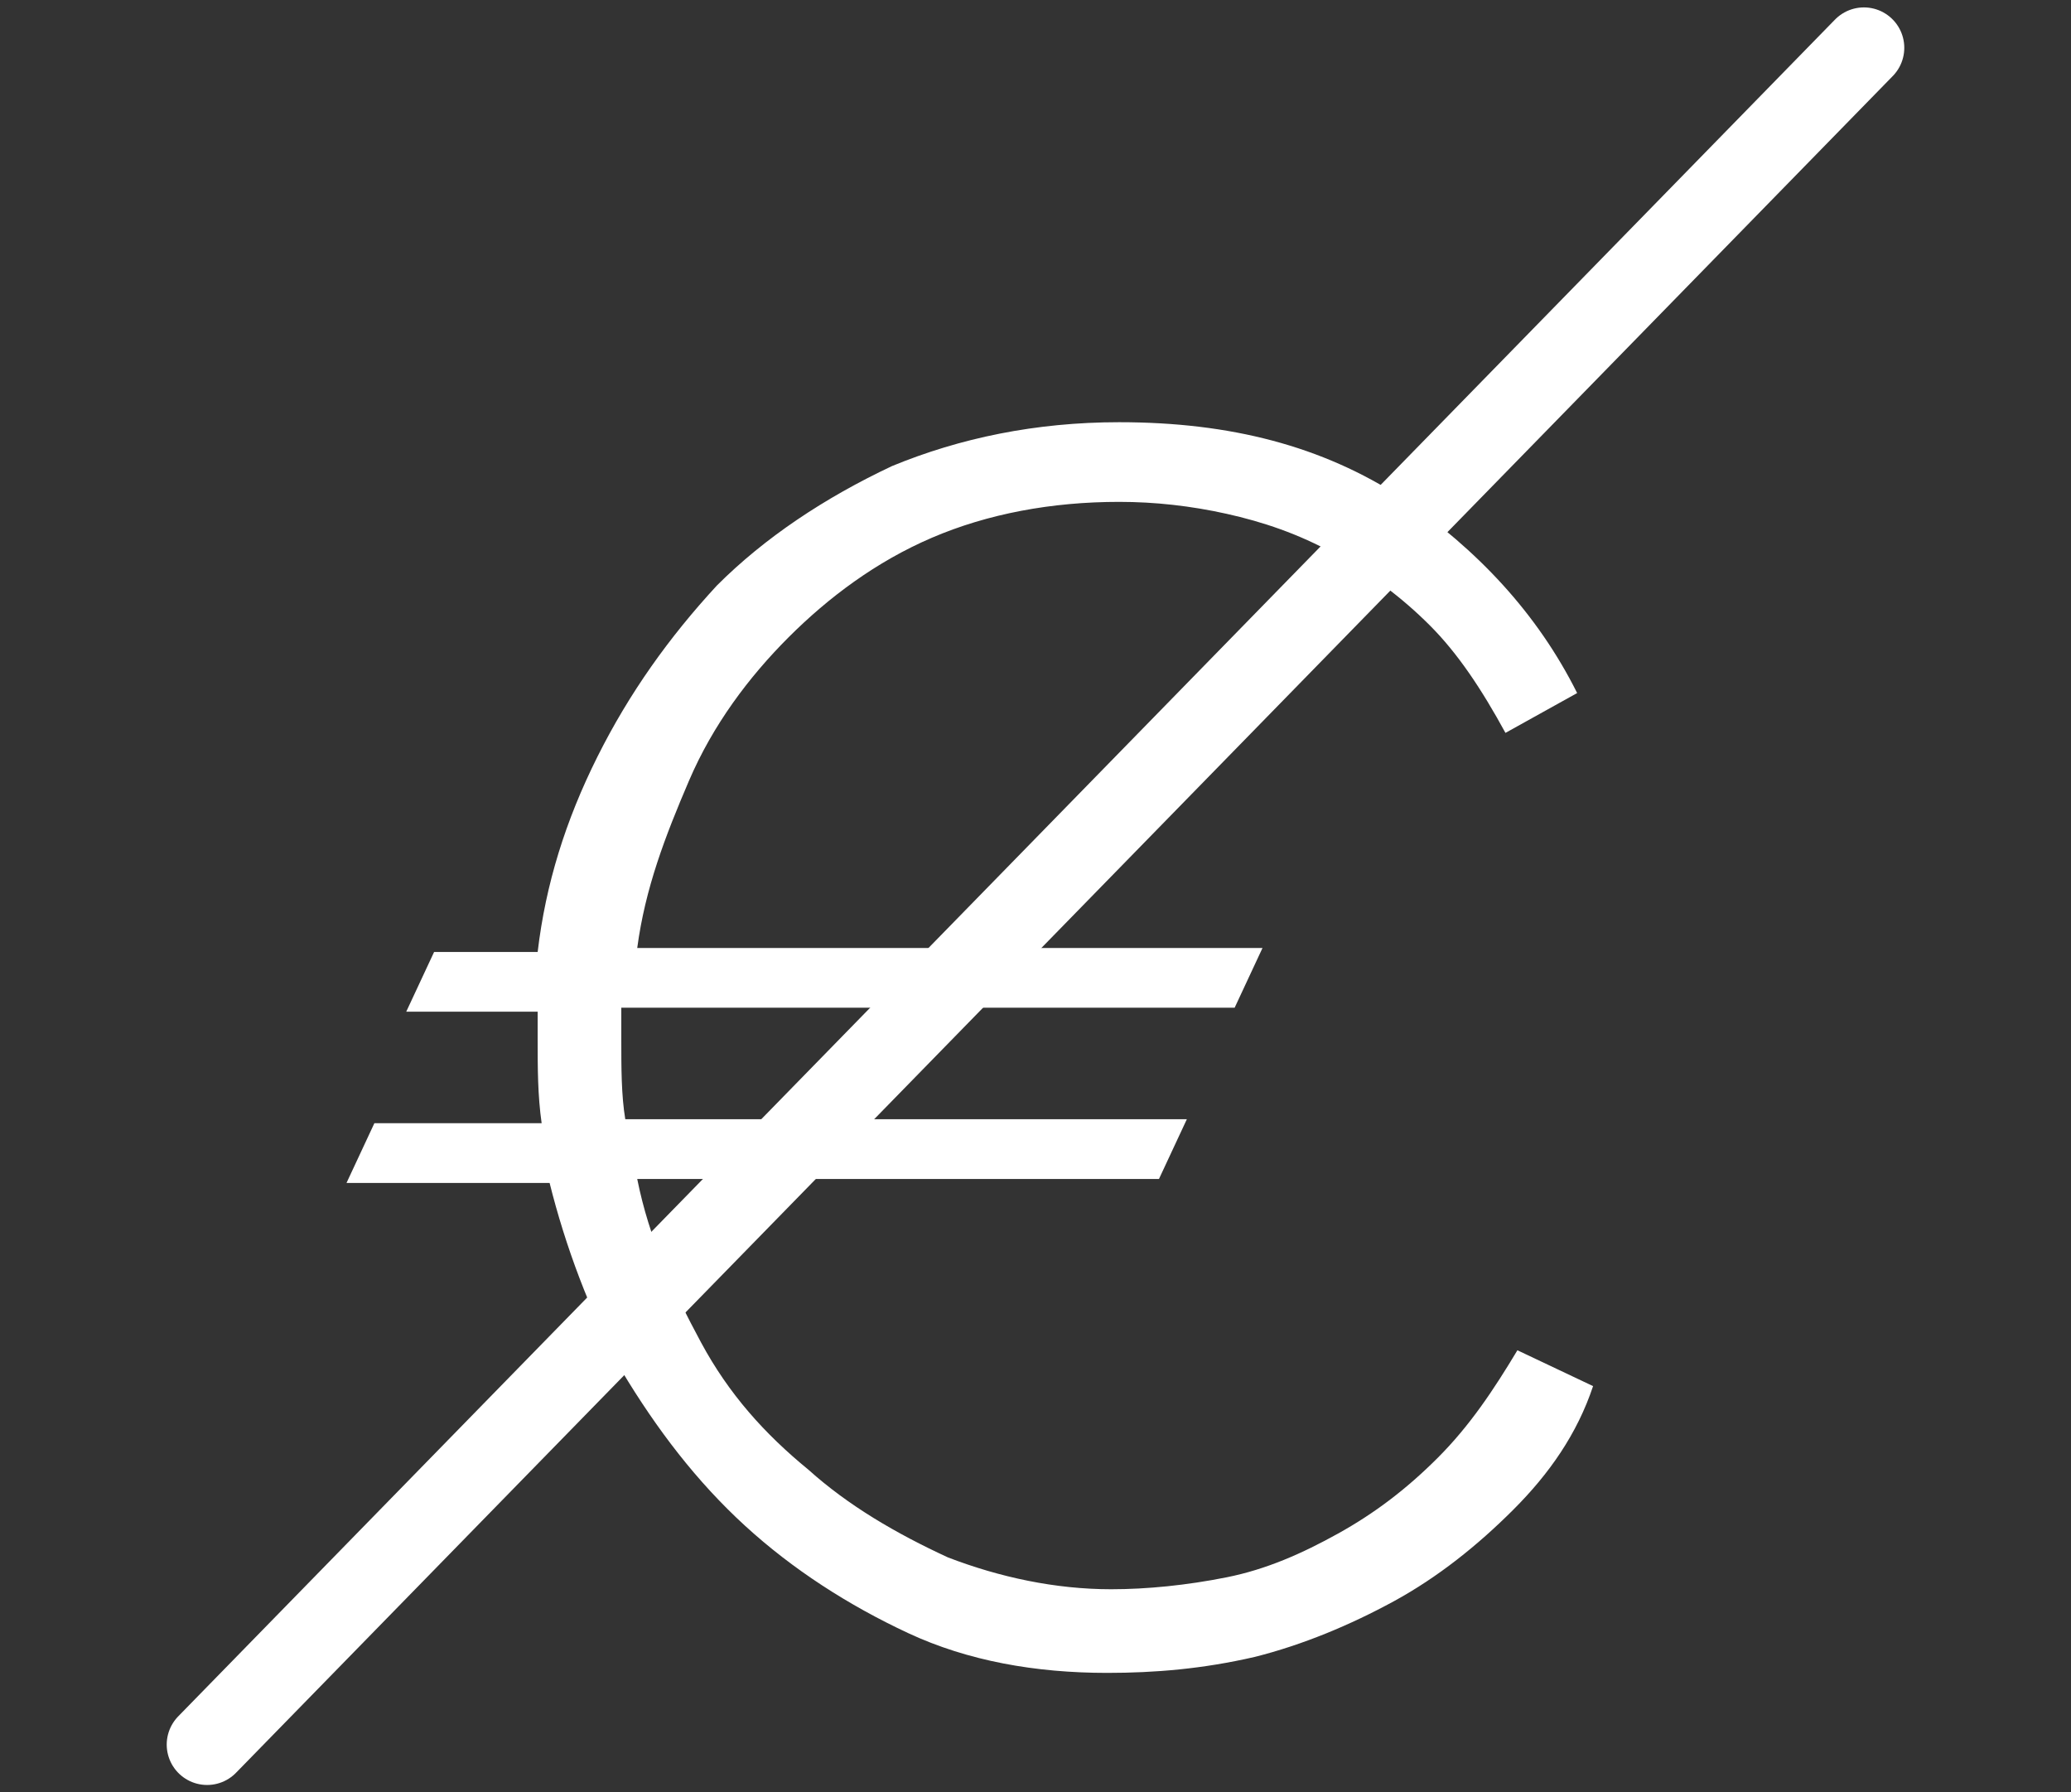
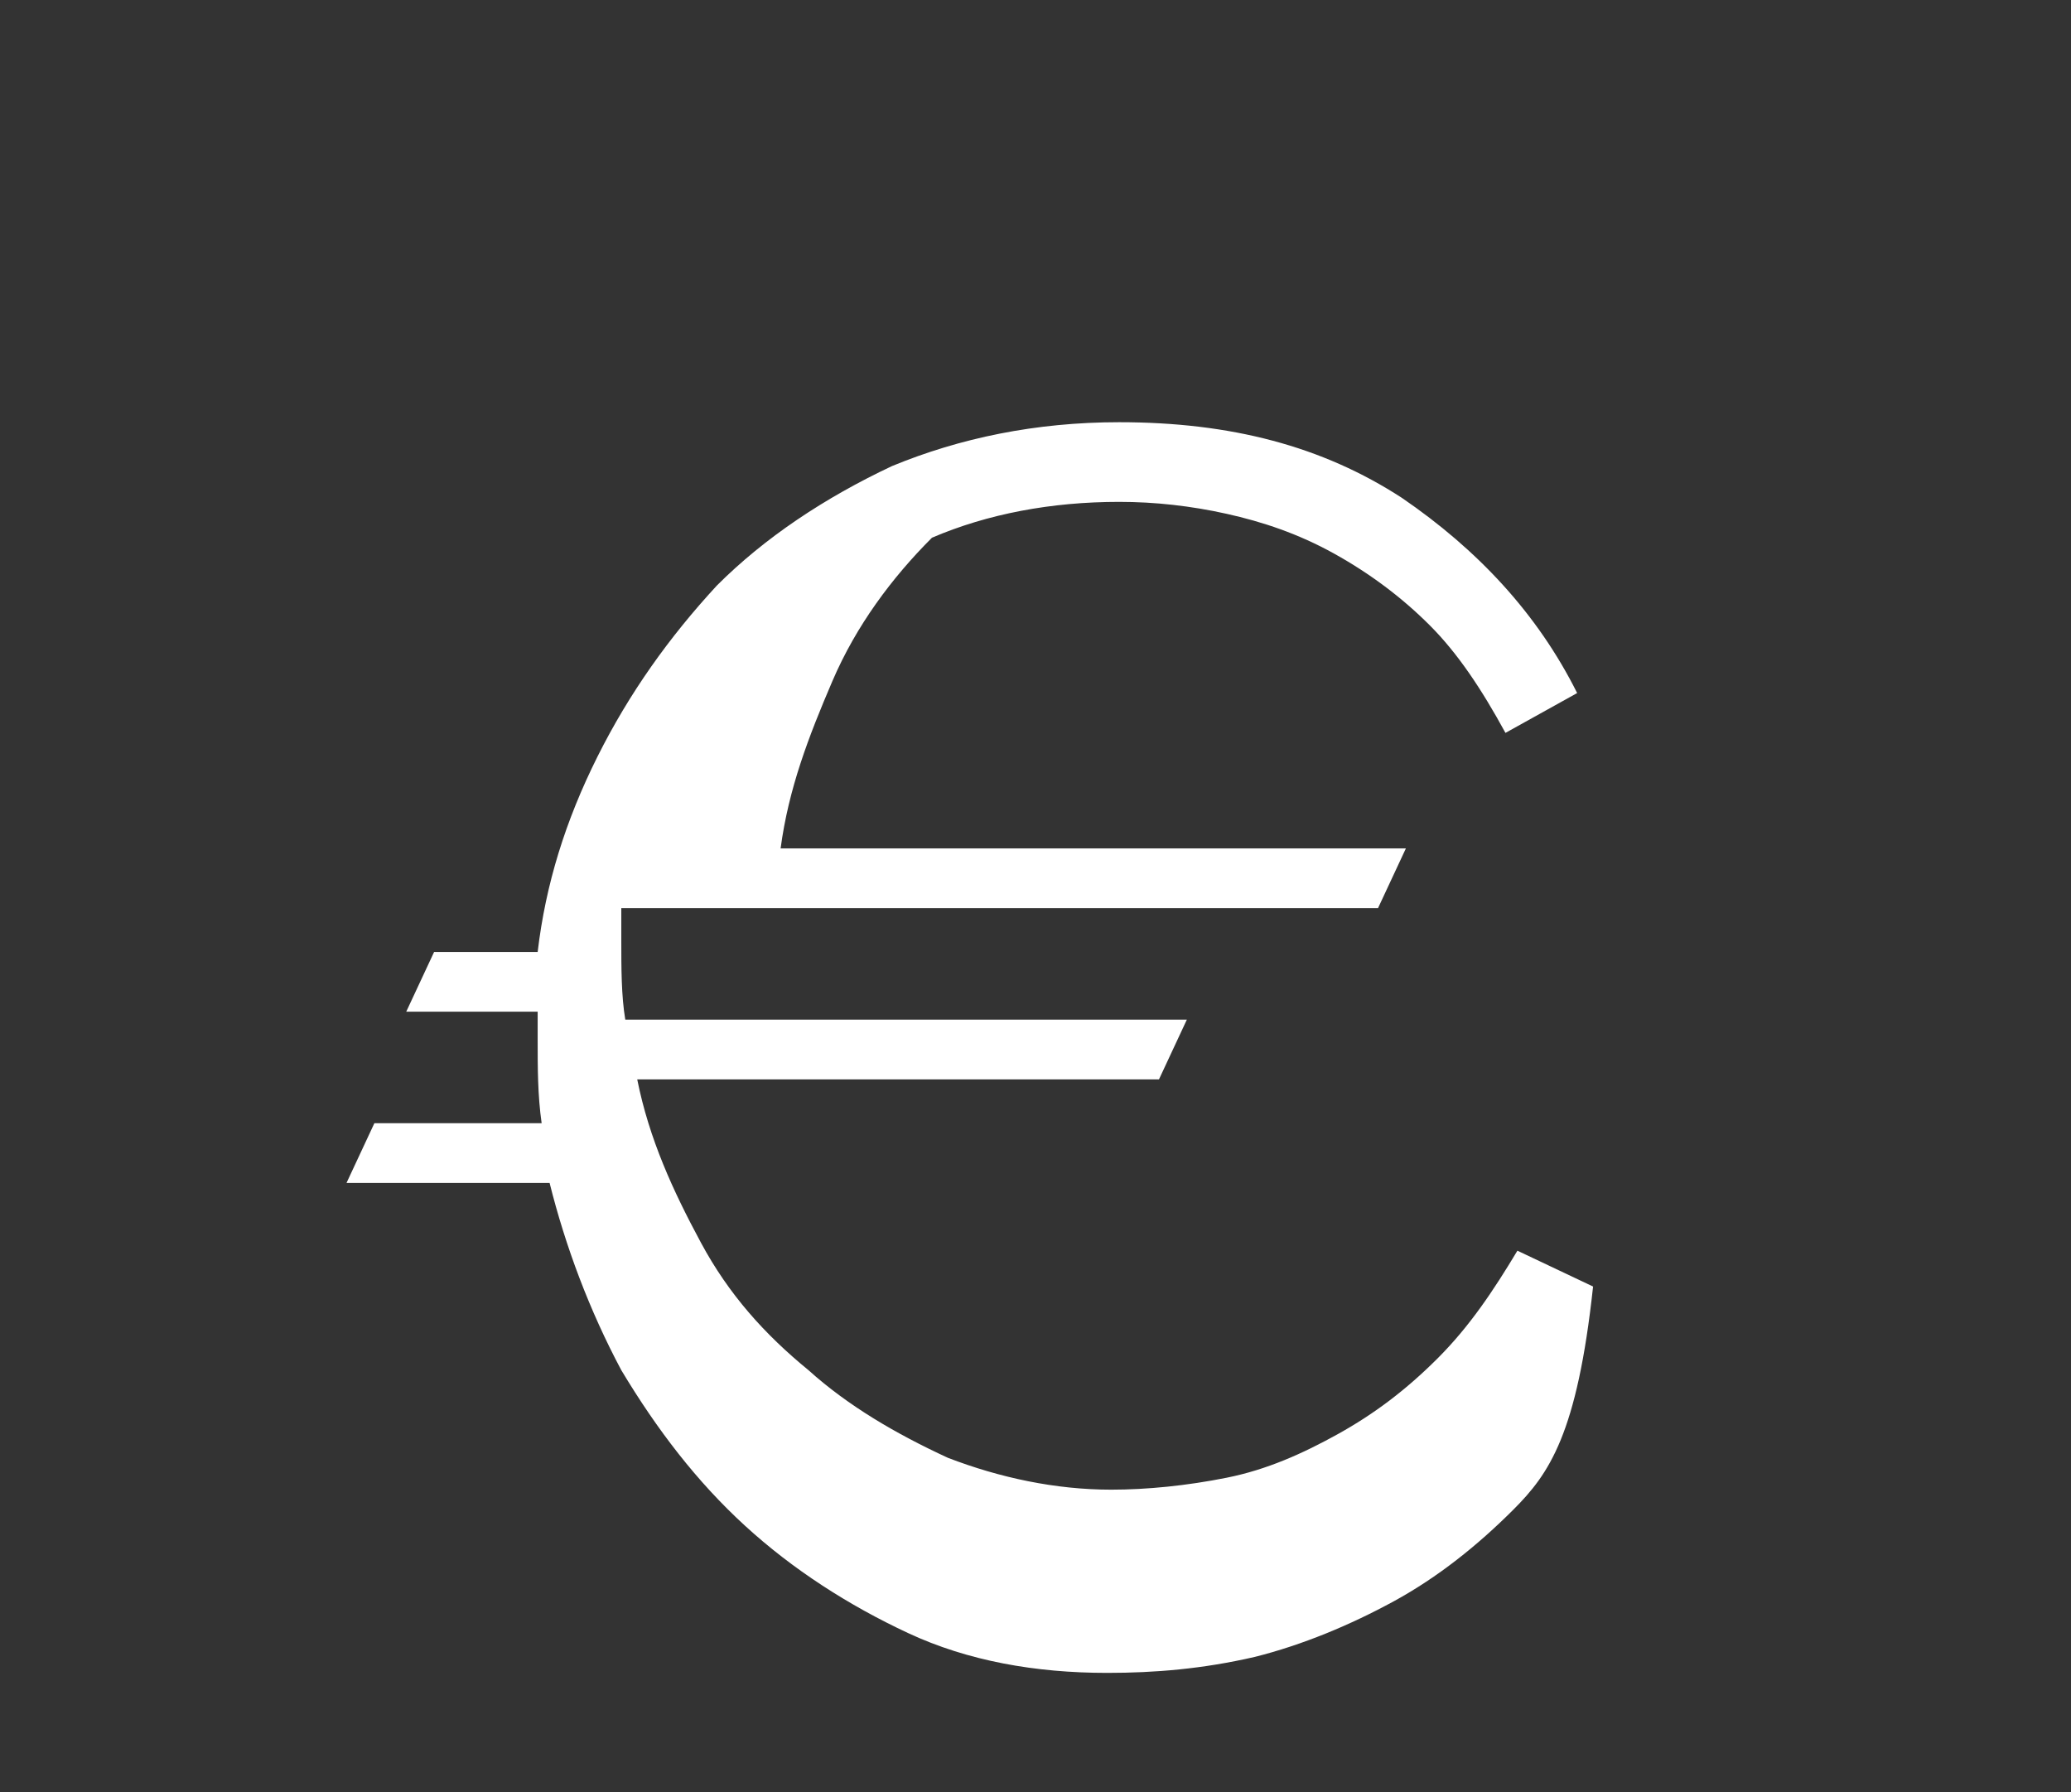
<svg xmlns="http://www.w3.org/2000/svg" version="1.1" id="Layer_2" x="0px" y="0px" viewBox="0 0 52 45" style="enable-background:new 0 0 52 45;" xml:space="preserve">
  <rect x="0" y="0" width="52" height="45" fill="#333333" stroke="none" />
  <style type="text/css">
	.st0{fill-rule:evenodd;clip-rule:evenodd;fill:#FFFFFF;}
	.st1{fill:none;stroke:#FFFFFF;stroke-width:2.028;stroke-miterlimit:10;}
	.st2{fill:none;stroke:#FFFFFF;stroke-width:2.028;stroke-linejoin:round;stroke-miterlimit:10;}
	.st3{fill:#FFFFFF;stroke:#FFFFFF;stroke-width:2.028;stroke-linejoin:round;stroke-miterlimit:10;}
	.st4{fill:none;stroke:#FFFFFF;stroke-width:1.774;stroke-miterlimit:10;}
	.st5{fill:#FFFFFF;}
	.st6{fill:none;stroke:#FFFFFF;stroke-width:2.028;stroke-linecap:round;stroke-miterlimit:10;}
</style>
  <g>
-     <line class="st6" x1="46.8" y1="1.2" x2="5.2" y2="43.8" />
-     <path class="st5" d="M13.5,23.9c0.2-1.7,0.7-3.3,1.5-4.9c0.8-1.6,1.8-3,3-4.3c1.2-1.2,2.7-2.2,4.4-3c1.7-0.7,3.6-1.1,5.7-1.1   c2.8,0,5.1,0.6,7.1,1.9c1.9,1.3,3.4,2.9,4.4,4.9l-1.8,1c-0.6-1.1-1.2-2-1.9-2.7c-0.7-0.7-1.5-1.3-2.4-1.8c-0.9-0.5-1.8-0.8-2.7-1   c-0.9-0.2-1.8-0.3-2.7-0.3c-1.7,0-3.3,0.3-4.7,0.9c-1.4,0.6-2.6,1.5-3.6,2.5c-1,1-1.9,2.2-2.5,3.6c-0.6,1.4-1.1,2.7-1.3,4.2h15.7   l-0.7,1.5H15.6v0.8c0,0.7,0,1.4,0.1,2h14.1l-0.7,1.5H16c0.3,1.5,0.9,2.8,1.6,4.1c0.7,1.3,1.6,2.3,2.7,3.2c1,0.9,2.2,1.6,3.5,2.2   c1.3,0.5,2.7,0.8,4.1,0.8c0.9,0,1.9-0.1,2.9-0.3c1-0.2,1.9-0.6,2.8-1.1c0.9-0.5,1.7-1.1,2.5-1.9c0.8-0.8,1.4-1.7,2-2.7l1.9,0.9   C39.6,36,38.9,37,38,37.9c-0.9,0.9-1.9,1.7-3,2.3c-1.1,0.6-2.3,1.1-3.5,1.4C30.2,41.9,29,42,27.8,42c-1.8,0-3.5-0.3-5-1   c-1.5-0.7-2.9-1.6-4.1-2.7c-1.2-1.1-2.2-2.4-3.1-3.9c-0.8-1.5-1.4-3.1-1.8-4.7H8.7l0.7-1.5h4.2c-0.1-0.7-0.1-1.4-0.1-2.1v-0.7h-3.3   l0.7-1.5H13.5z" />
+     <path class="st5" d="M13.5,23.9c0.2-1.7,0.7-3.3,1.5-4.9c0.8-1.6,1.8-3,3-4.3c1.2-1.2,2.7-2.2,4.4-3c1.7-0.7,3.6-1.1,5.7-1.1   c2.8,0,5.1,0.6,7.1,1.9c1.9,1.3,3.4,2.9,4.4,4.9l-1.8,1c-0.6-1.1-1.2-2-1.9-2.7c-0.7-0.7-1.5-1.3-2.4-1.8c-0.9-0.5-1.8-0.8-2.7-1   c-0.9-0.2-1.8-0.3-2.7-0.3c-1.7,0-3.3,0.3-4.7,0.9c-1,1-1.9,2.2-2.5,3.6c-0.6,1.4-1.1,2.7-1.3,4.2h15.7   l-0.7,1.5H15.6v0.8c0,0.7,0,1.4,0.1,2h14.1l-0.7,1.5H16c0.3,1.5,0.9,2.8,1.6,4.1c0.7,1.3,1.6,2.3,2.7,3.2c1,0.9,2.2,1.6,3.5,2.2   c1.3,0.5,2.7,0.8,4.1,0.8c0.9,0,1.9-0.1,2.9-0.3c1-0.2,1.9-0.6,2.8-1.1c0.9-0.5,1.7-1.1,2.5-1.9c0.8-0.8,1.4-1.7,2-2.7l1.9,0.9   C39.6,36,38.9,37,38,37.9c-0.9,0.9-1.9,1.7-3,2.3c-1.1,0.6-2.3,1.1-3.5,1.4C30.2,41.9,29,42,27.8,42c-1.8,0-3.5-0.3-5-1   c-1.5-0.7-2.9-1.6-4.1-2.7c-1.2-1.1-2.2-2.4-3.1-3.9c-0.8-1.5-1.4-3.1-1.8-4.7H8.7l0.7-1.5h4.2c-0.1-0.7-0.1-1.4-0.1-2.1v-0.7h-3.3   l0.7-1.5H13.5z" />
  </g>
</svg>